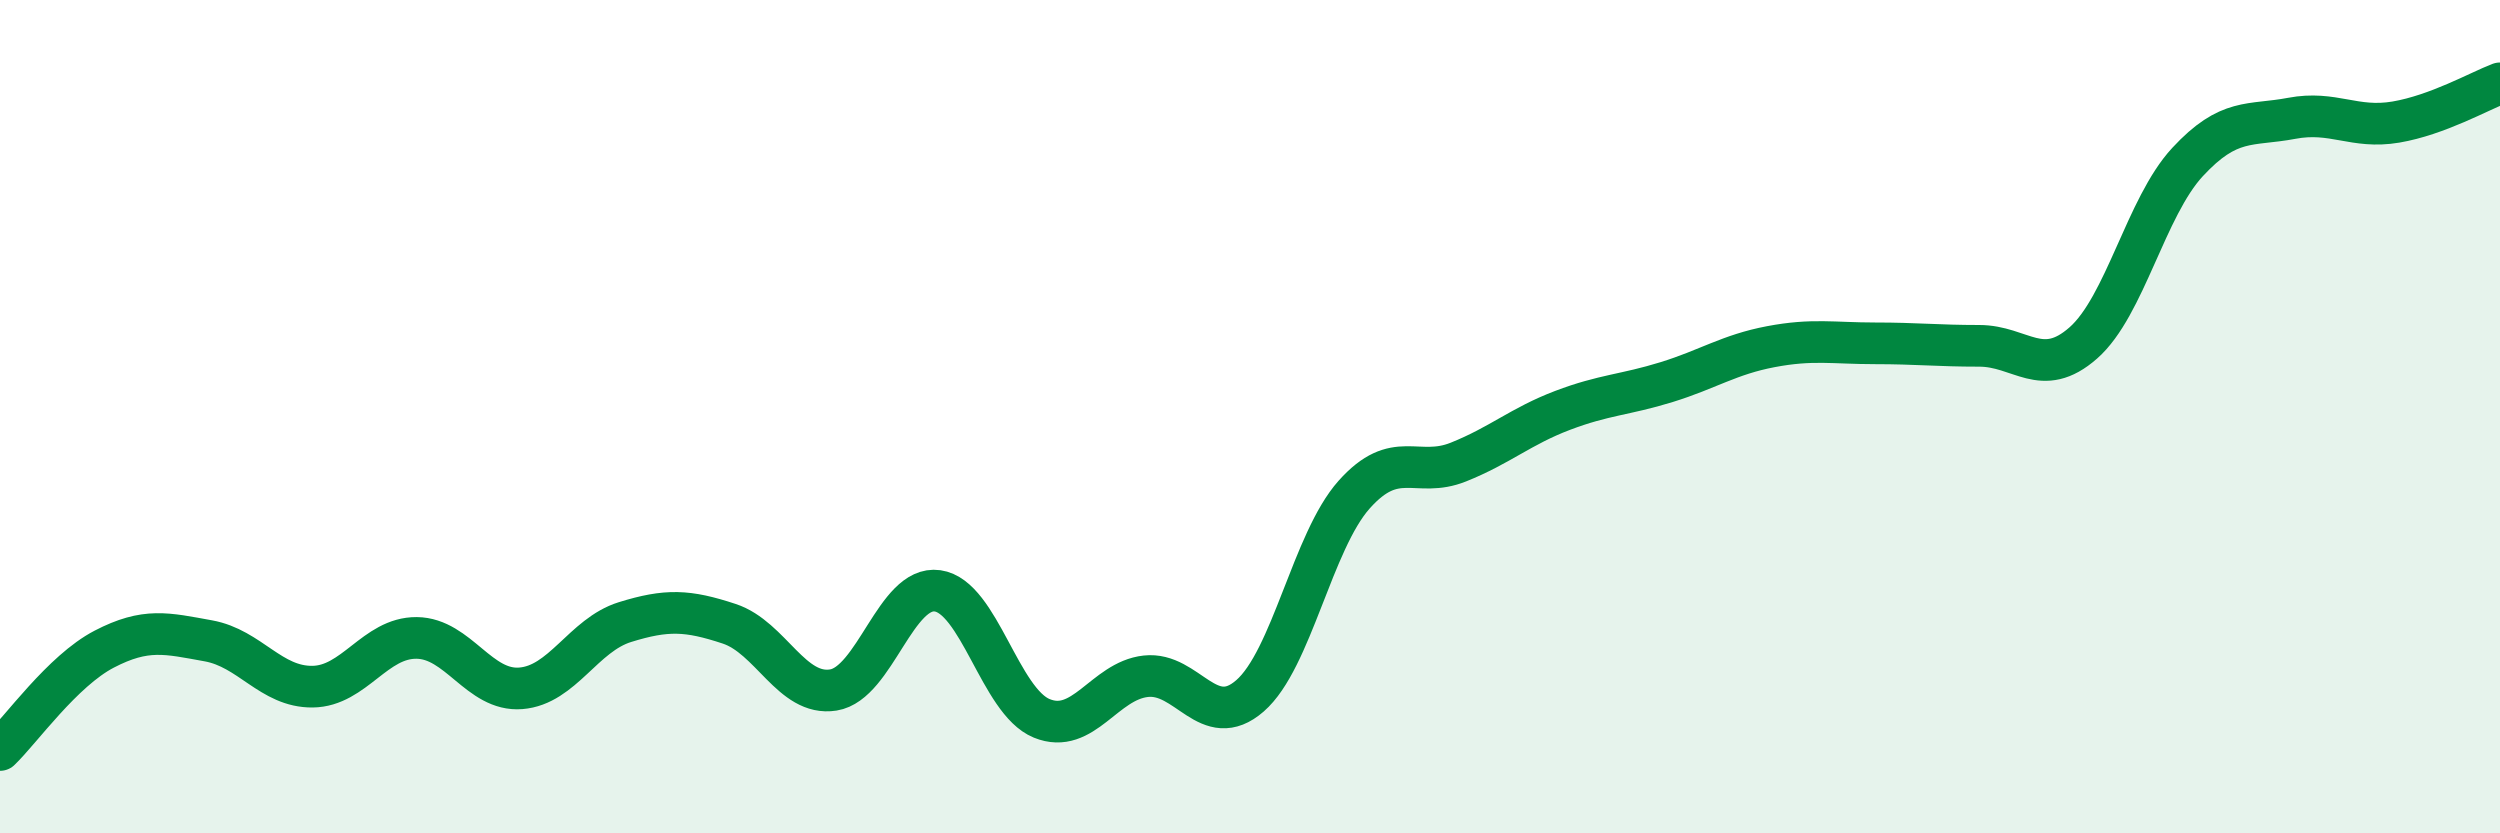
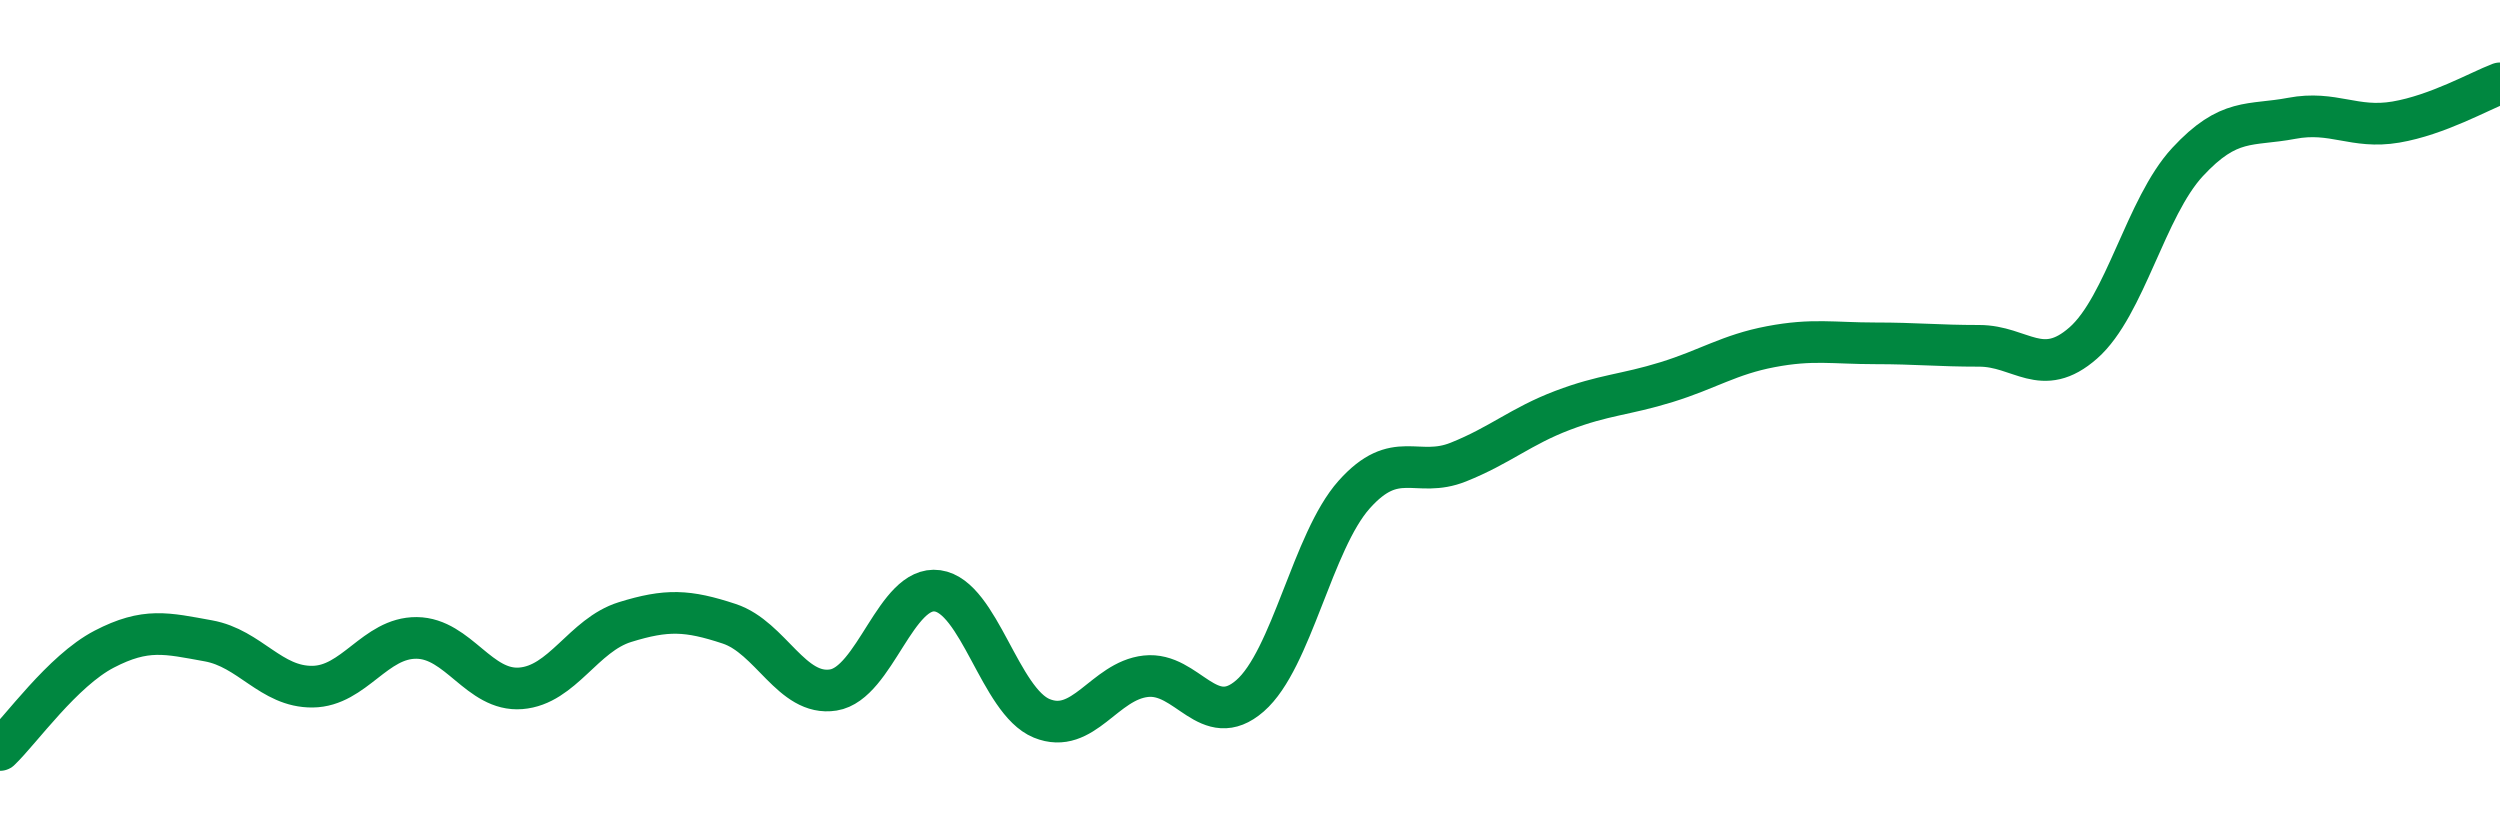
<svg xmlns="http://www.w3.org/2000/svg" width="60" height="20" viewBox="0 0 60 20">
-   <path d="M 0,18 C 0.5,17.52 1.5,16.1 2.5,15.58 C 3.5,15.06 4,15.2 5,15.38 C 6,15.56 6.5,16.49 7.5,16.48 C 8.5,16.47 9,15.3 10,15.31 C 11,15.32 11.5,16.6 12.5,16.52 C 13.5,16.44 14,15.24 15,14.93 C 16,14.62 16.5,14.64 17.5,14.97 C 18.5,15.3 19,16.72 20,16.56 C 21,16.4 21.5,14.04 22.5,14.18 C 23.5,14.32 24,16.83 25,17.24 C 26,17.65 26.5,16.34 27.5,16.23 C 28.5,16.12 29,17.57 30,16.7 C 31,15.83 31.5,12.99 32.5,11.87 C 33.5,10.75 34,11.49 35,11.09 C 36,10.69 36.5,10.23 37.5,9.85 C 38.5,9.47 39,9.48 40,9.17 C 41,8.86 41.5,8.51 42.5,8.32 C 43.5,8.13 44,8.24 45,8.24 C 46,8.24 46.5,8.3 47.5,8.3 C 48.5,8.3 49,9.11 50,8.23 C 51,7.35 51.5,4.97 52.5,3.89 C 53.5,2.81 54,3.03 55,2.84 C 56,2.65 56.5,3.1 57.5,2.93 C 58.5,2.76 59.5,2.19 60,2L60 20L0 20Z" fill="#008740" opacity="0.1" stroke-linecap="round" stroke-linejoin="round" />
  <path d="M 0,18 C 0.5,17.52 1.5,16.1 2.5,15.58 C 3.5,15.06 4,15.2 5,15.38 C 6,15.56 6.5,16.49 7.5,16.48 C 8.5,16.47 9,15.3 10,15.31 C 11,15.32 11.5,16.6 12.5,16.52 C 13.5,16.44 14,15.24 15,14.93 C 16,14.62 16.5,14.64 17.5,14.97 C 18.5,15.3 19,16.72 20,16.56 C 21,16.4 21.5,14.04 22.5,14.18 C 23.5,14.32 24,16.83 25,17.24 C 26,17.65 26.5,16.34 27.5,16.23 C 28.5,16.12 29,17.57 30,16.7 C 31,15.83 31.5,12.99 32.5,11.87 C 33.5,10.75 34,11.49 35,11.09 C 36,10.69 36.5,10.23 37.5,9.85 C 38.5,9.47 39,9.48 40,9.17 C 41,8.86 41.5,8.51 42.5,8.32 C 43.5,8.13 44,8.24 45,8.24 C 46,8.24 46.5,8.3 47.5,8.3 C 48.5,8.3 49,9.11 50,8.23 C 51,7.35 51.5,4.97 52.5,3.89 C 53.5,2.81 54,3.03 55,2.84 C 56,2.65 56.5,3.1 57.5,2.93 C 58.5,2.76 59.5,2.19 60,2" stroke="#008740" stroke-width="1" fill="none" stroke-linecap="round" stroke-linejoin="round" />
</svg>